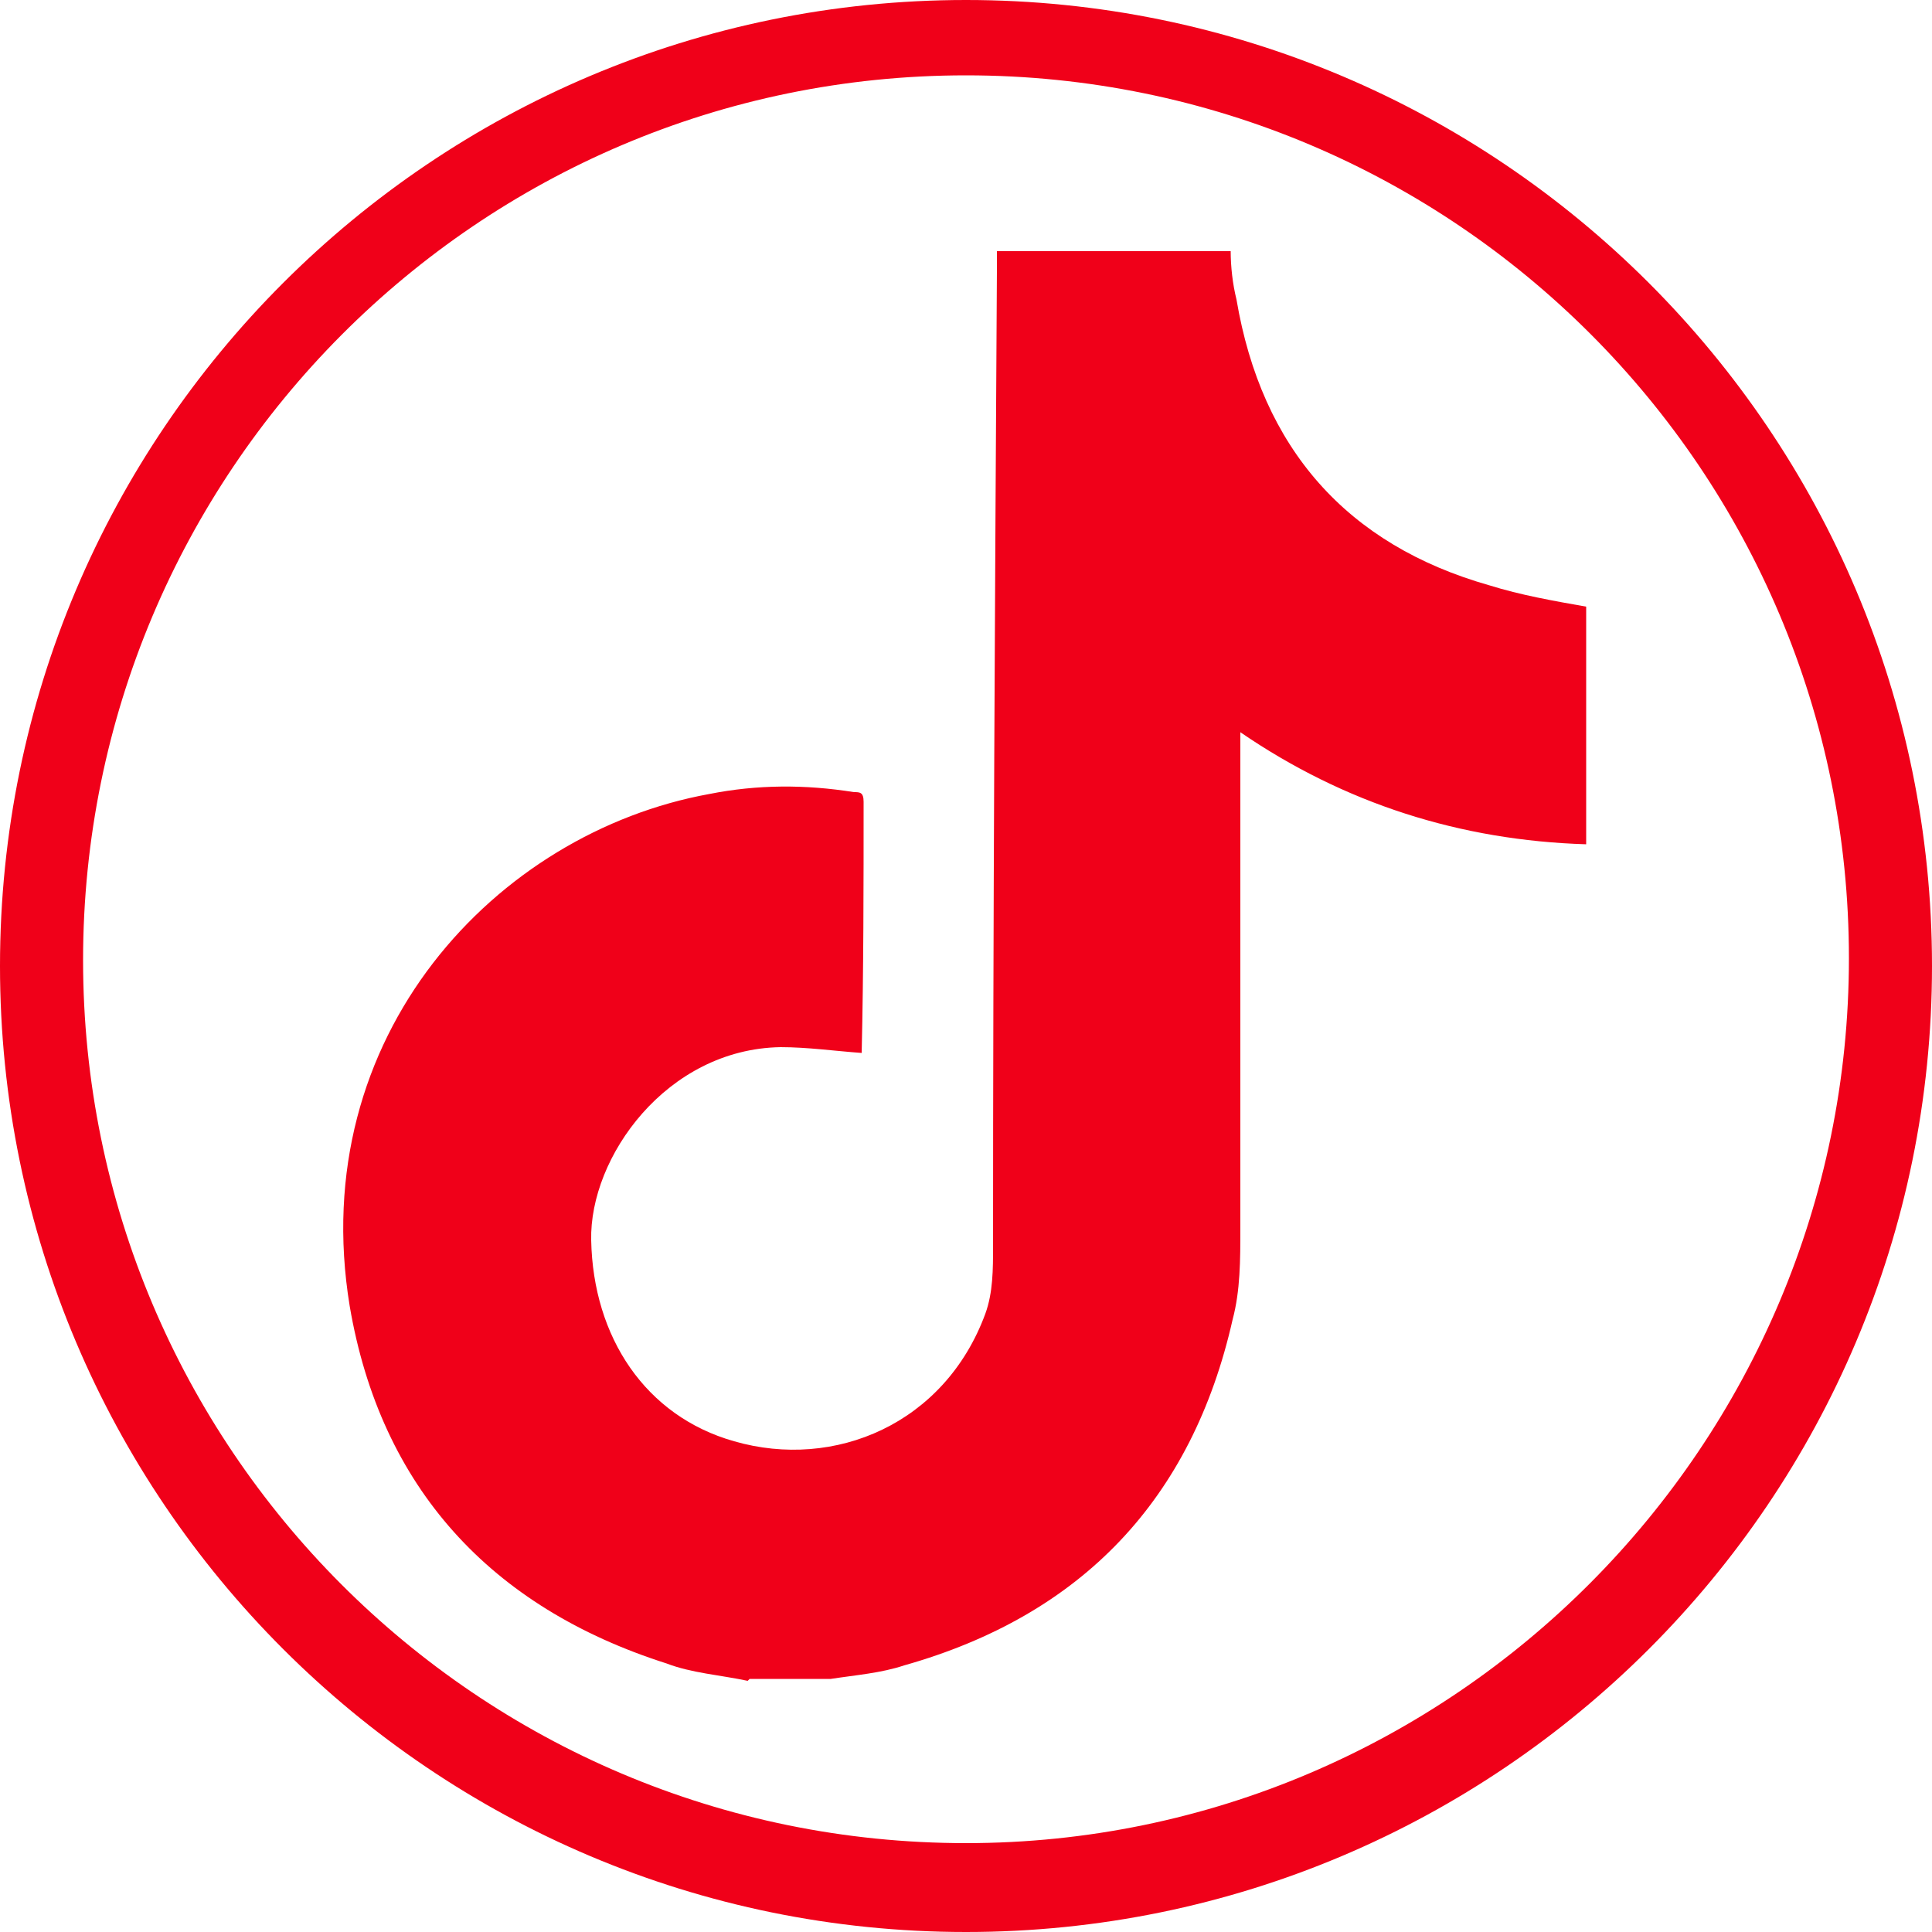
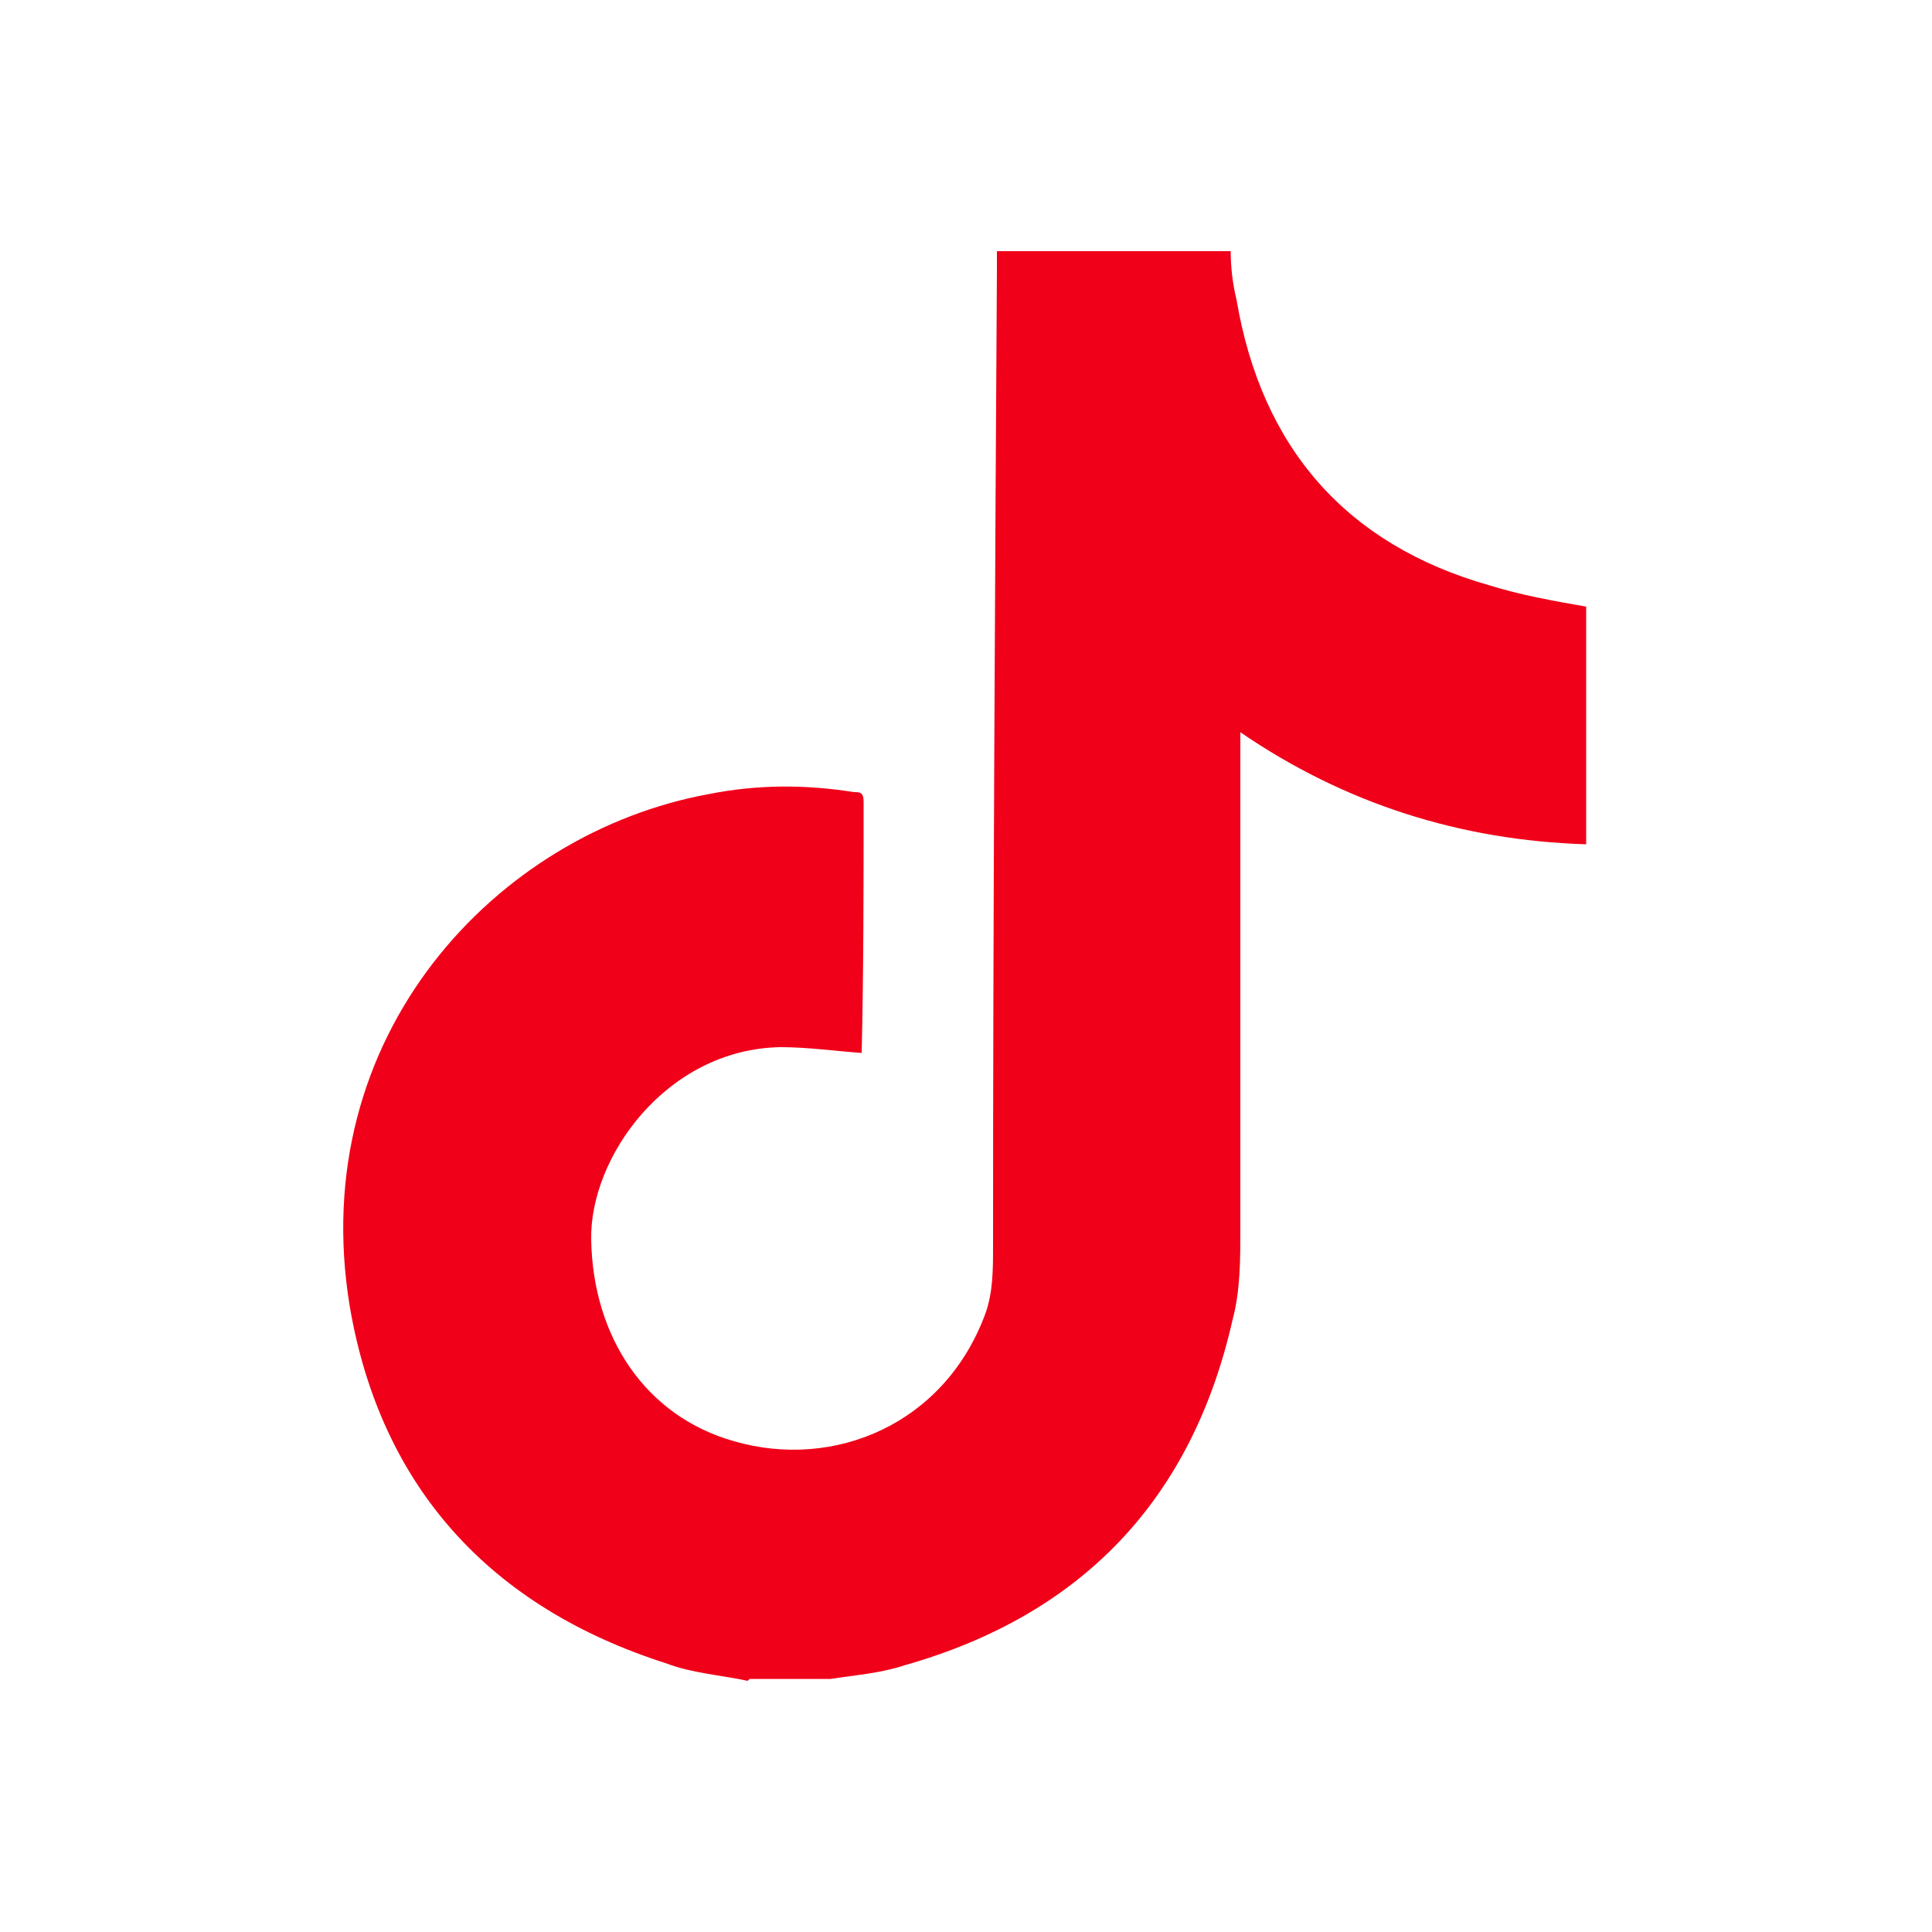
<svg xmlns="http://www.w3.org/2000/svg" id="_レイヤー_1" data-name=" レイヤー 1" version="1.1" viewBox="0 0 100 100">
  <defs>
    <style>
      .cls-1 {
        fill: #f00019;
        stroke-width: 0px;
      }
    </style>
  </defs>
  <path class="cls-1" d="M38.7,87c-1.4-.3-2.9-.4-4.2-.9-9.1-2.9-14.8-9.1-16.4-18.5-2.3-14,7.6-24.5,18.6-26.5,2.5-.5,5-.5,7.5-.1.3,0,.5,0,.5.5,0,4.3,0,8.7-.1,13,0,0,0,.1,0,0-1.4-.1-2.8-.3-4.2-.3-5.9.1-9.9,5.7-9.8,10,.1,5,2.8,9.1,7.4,10.4,5.2,1.5,10.9-.9,13-6.6.4-1.1.4-2.3.4-3.5,0-16.8.1-33.7.2-50.5,0-.3,0-.7,0-1h12.1c0,.8.1,1.7.3,2.5,1.3,7.7,5.7,12.7,13.1,14.8,1.6.5,3.3.8,5,1.1v12.3c-6.5-.2-12.5-2.1-17.9-5.8v.8c0,8.3,0,16.6,0,24.9,0,1.6,0,3.2-.4,4.7-2.1,9.3-7.8,15.3-17,17.9-1.2.4-2.5.5-3.8.7-1.4,0-2.8,0-4.2,0Z" />
-   <path class="cls-1" d="M50,0C22.4,0,0,22.4,0,50s22.4,50,50,50,50-22.4,50-50S77.6,0,50,0ZM50,95.4c-25.3,0-45.7-20.5-45.7-45.7S24.7,3.9,50,3.9s45.7,20.5,45.7,45.7-20.5,45.8-45.7,45.8Z" />
</svg>